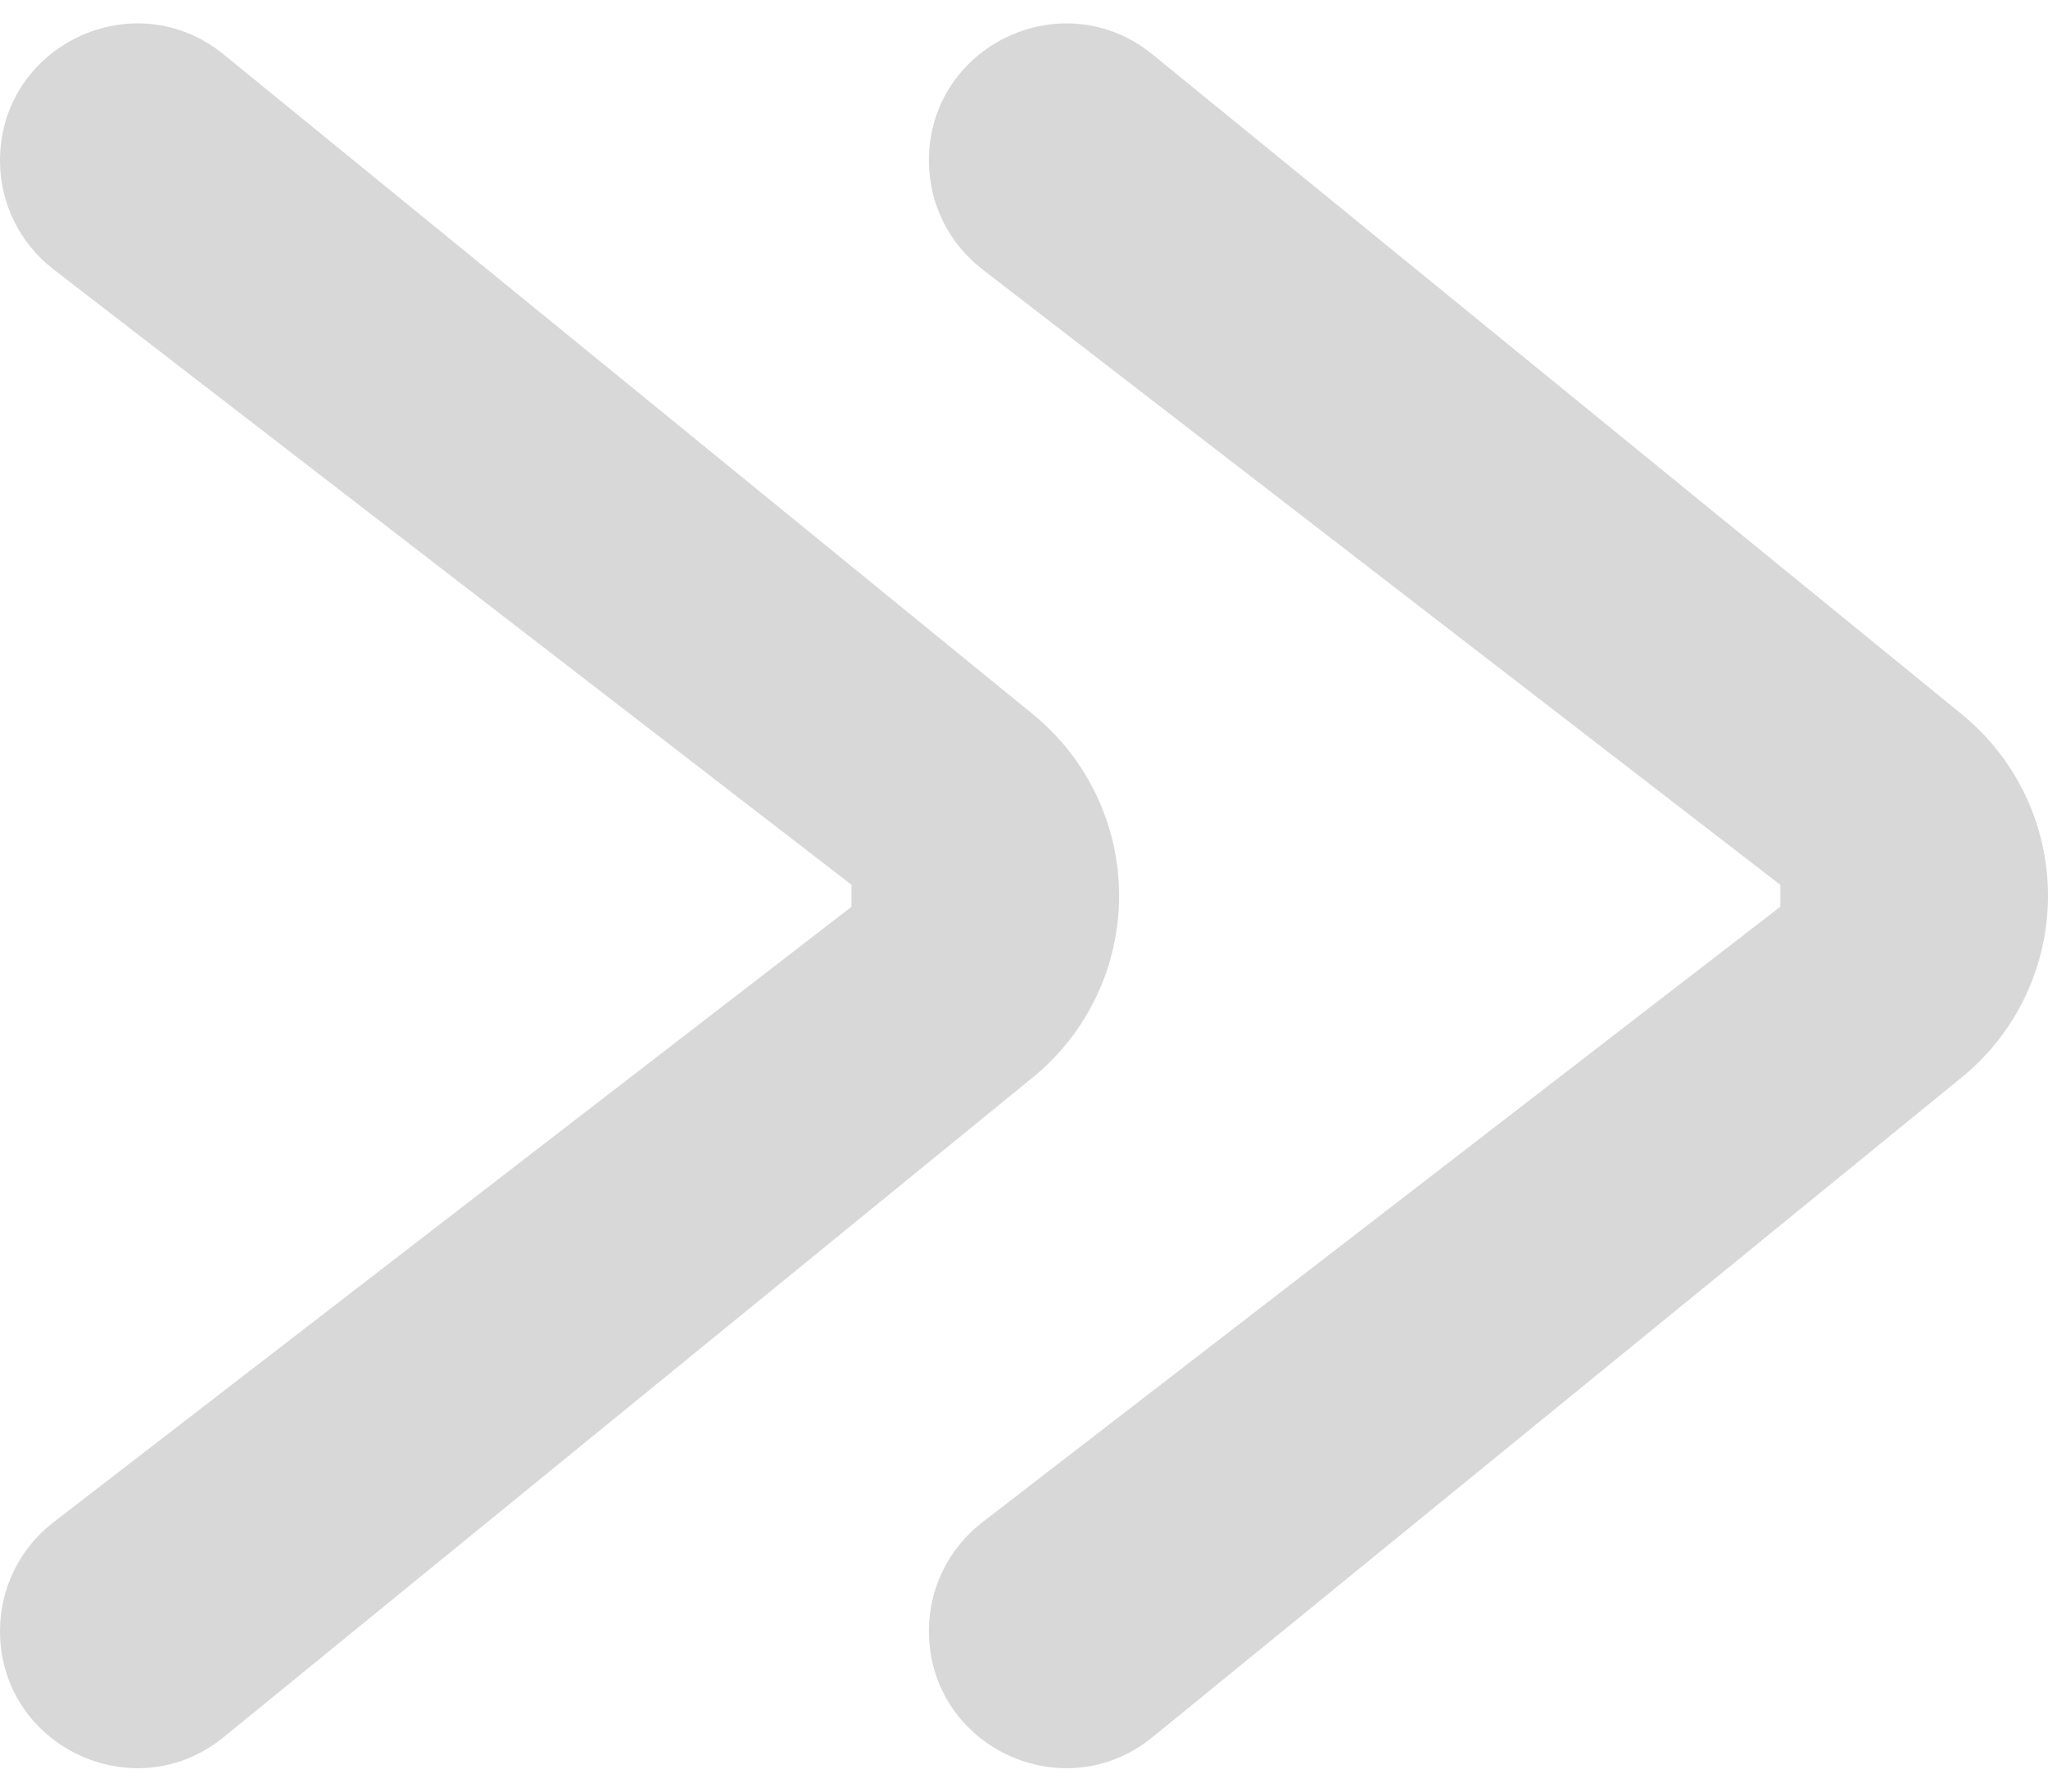
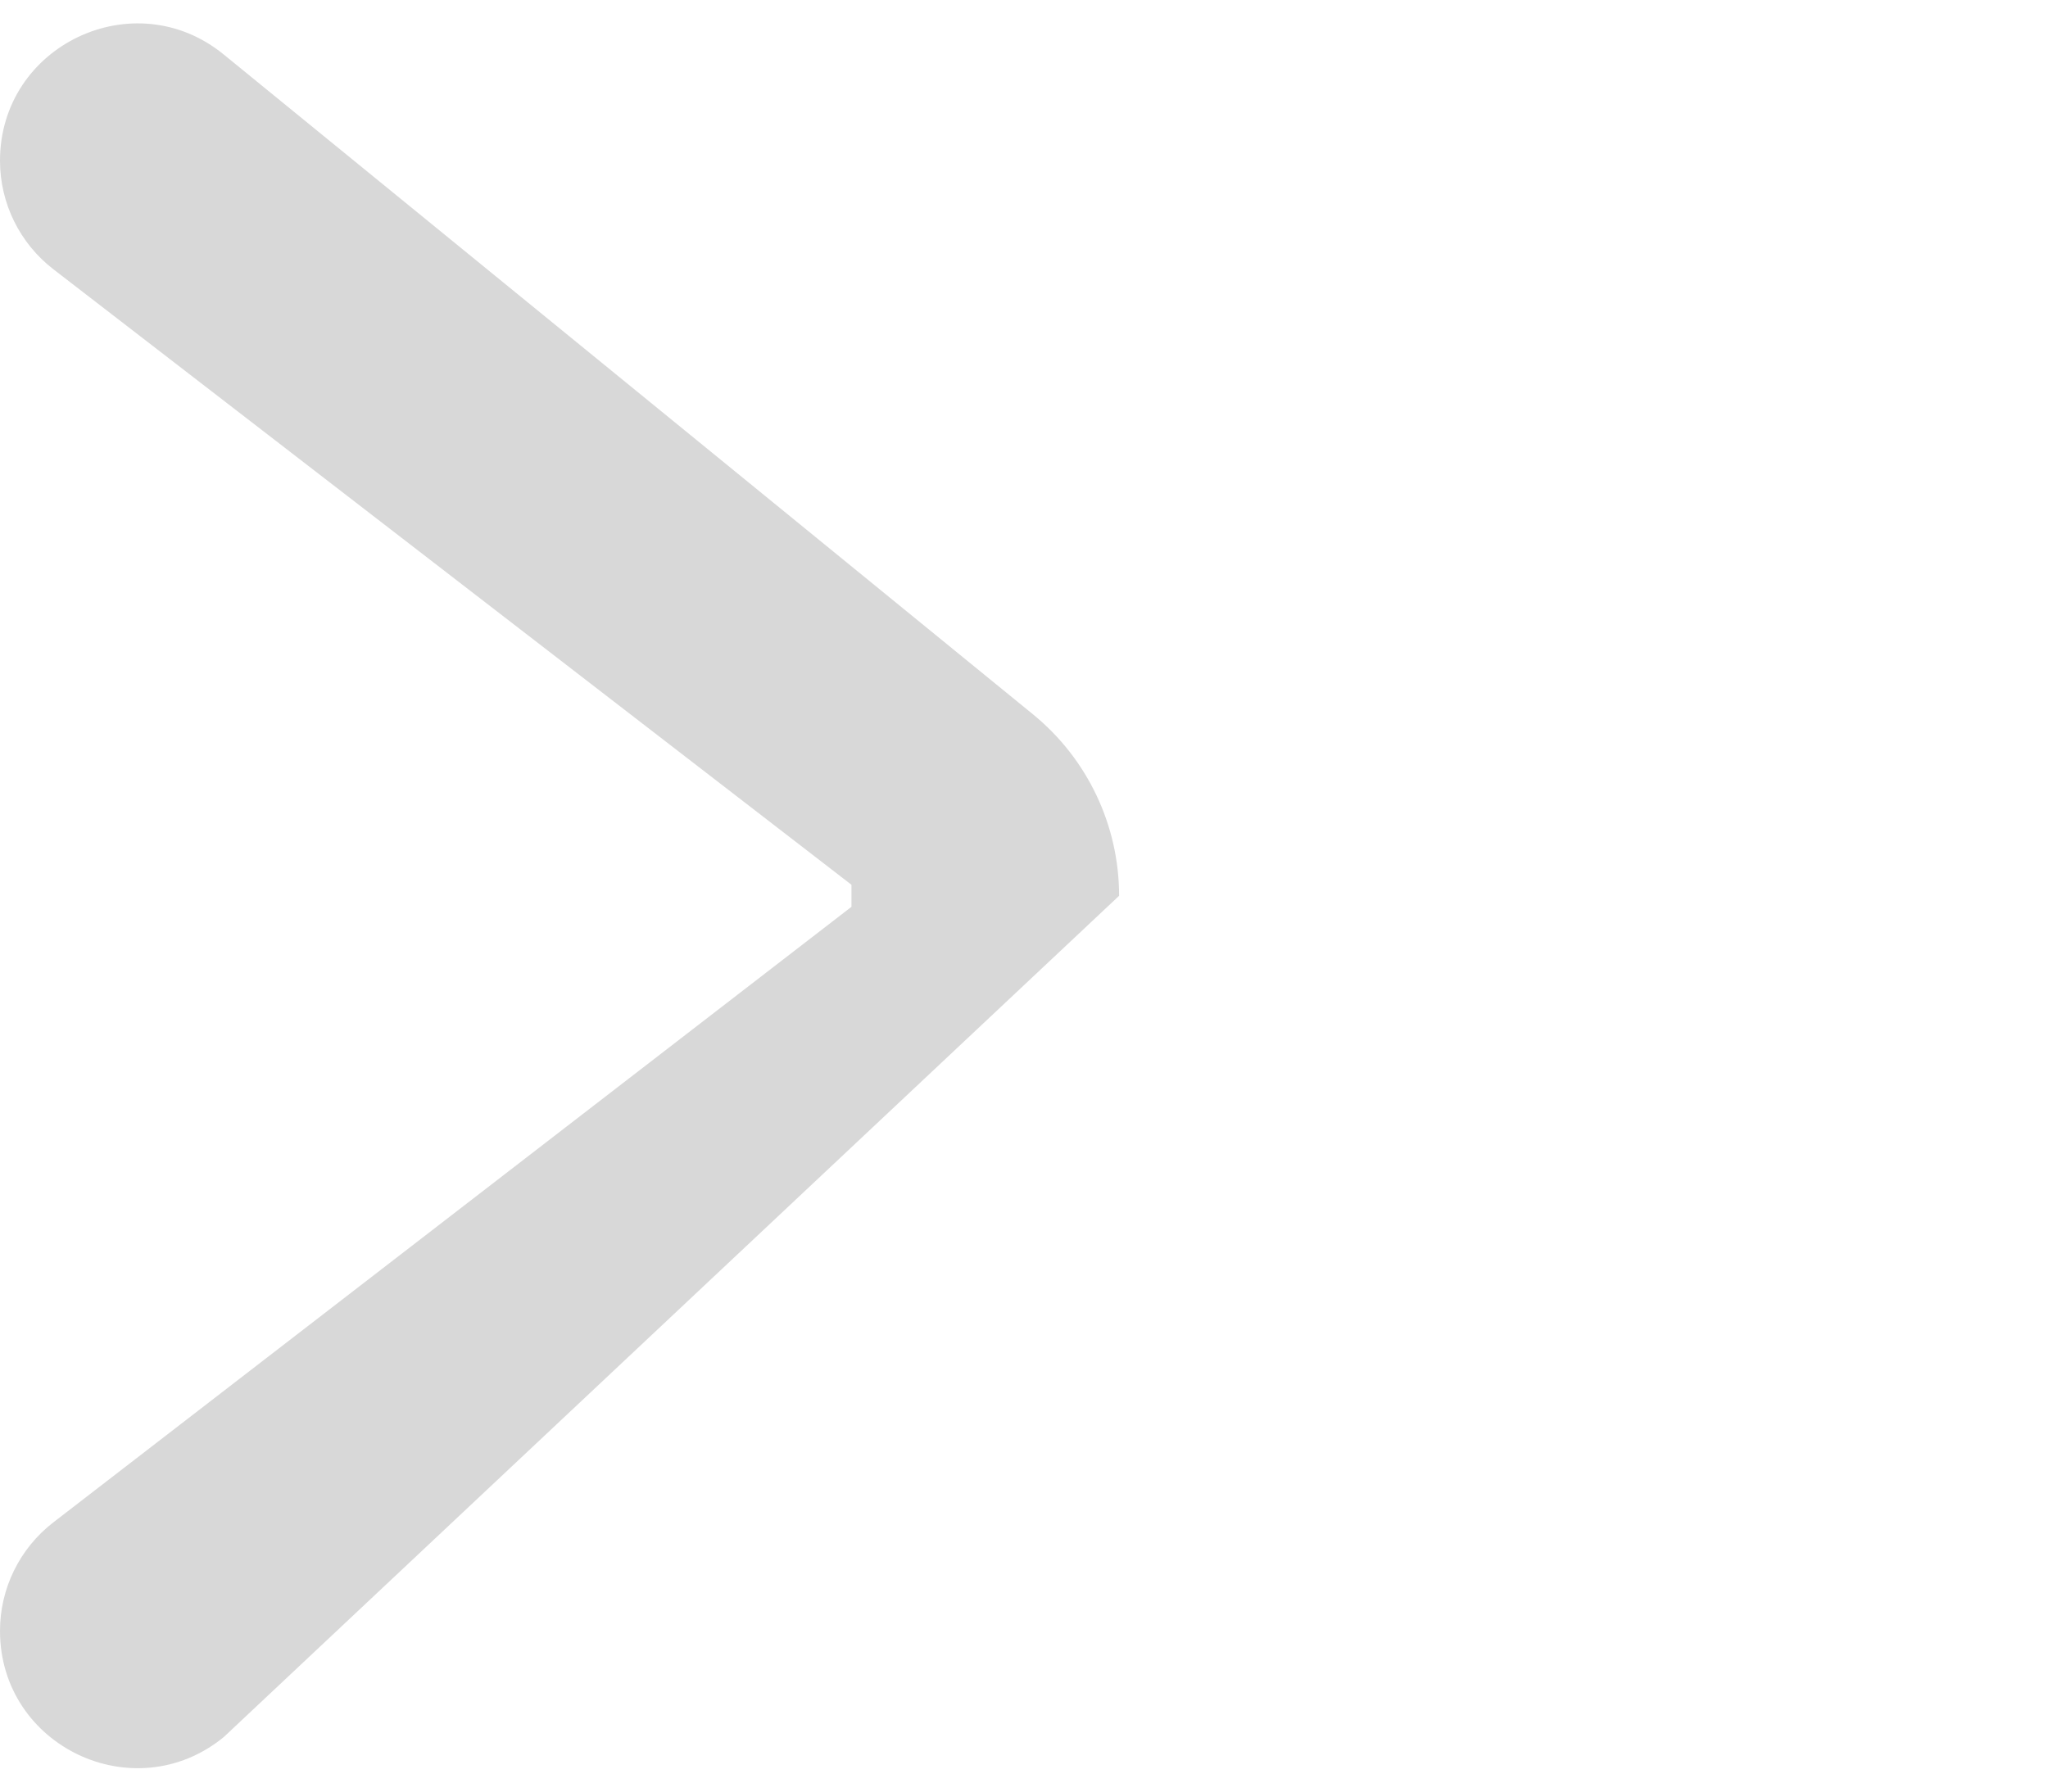
<svg xmlns="http://www.w3.org/2000/svg" width="16" height="14" viewBox="0 0 16 14" fill="none">
-   <path d="M8.743 7C8.743 7.55 8.496 8.071 8.069 8.419L1.748 13.574C1.049 14.145 4.86129e-06 13.647 4.86129e-06 12.744V12.744C4.86129e-06 12.412 0.154 12.099 0.417 11.896L6.66 7.08C6.674 7.069 6.694 7.083 6.689 7.1V7.1C6.683 7.121 6.652 7.116 6.652 7.095V6.905C6.652 6.884 6.683 6.879 6.689 6.9V6.9C6.694 6.917 6.674 6.931 6.66 6.92L0.417 2.104C0.154 1.901 4.86129e-06 1.588 4.86129e-06 1.256V1.256C4.86129e-06 0.353 1.049 -0.145 1.748 0.426L8.069 5.581C8.496 5.929 8.743 6.45 8.743 7V7Z" fill="#D8D8D8" />
-   <path d="M16 7C16 7.55 15.753 8.071 15.326 8.419L11.628 11.435L9.005 13.574C8.305 14.145 7.257 13.647 7.257 12.744V12.744C7.257 12.412 7.411 12.099 7.674 11.896L13.916 7.08C13.931 7.069 13.951 7.083 13.946 7.1V7.1C13.94 7.121 13.909 7.116 13.909 7.095V6.905C13.909 6.884 13.94 6.879 13.946 6.9V6.9C13.951 6.917 13.931 6.931 13.916 6.92L7.674 2.104C7.411 1.901 7.257 1.588 7.257 1.256V1.256C7.257 0.353 8.305 -0.145 9.005 0.426L15.326 5.581C15.753 5.929 16 6.45 16 7V7Z" fill="#D8D8D8" />
+   <path d="M8.743 7L1.748 13.574C1.049 14.145 4.86129e-06 13.647 4.86129e-06 12.744V12.744C4.86129e-06 12.412 0.154 12.099 0.417 11.896L6.66 7.08C6.674 7.069 6.694 7.083 6.689 7.1V7.1C6.683 7.121 6.652 7.116 6.652 7.095V6.905C6.652 6.884 6.683 6.879 6.689 6.9V6.9C6.694 6.917 6.674 6.931 6.66 6.92L0.417 2.104C0.154 1.901 4.86129e-06 1.588 4.86129e-06 1.256V1.256C4.86129e-06 0.353 1.049 -0.145 1.748 0.426L8.069 5.581C8.496 5.929 8.743 6.45 8.743 7V7Z" fill="#D8D8D8" />
</svg>